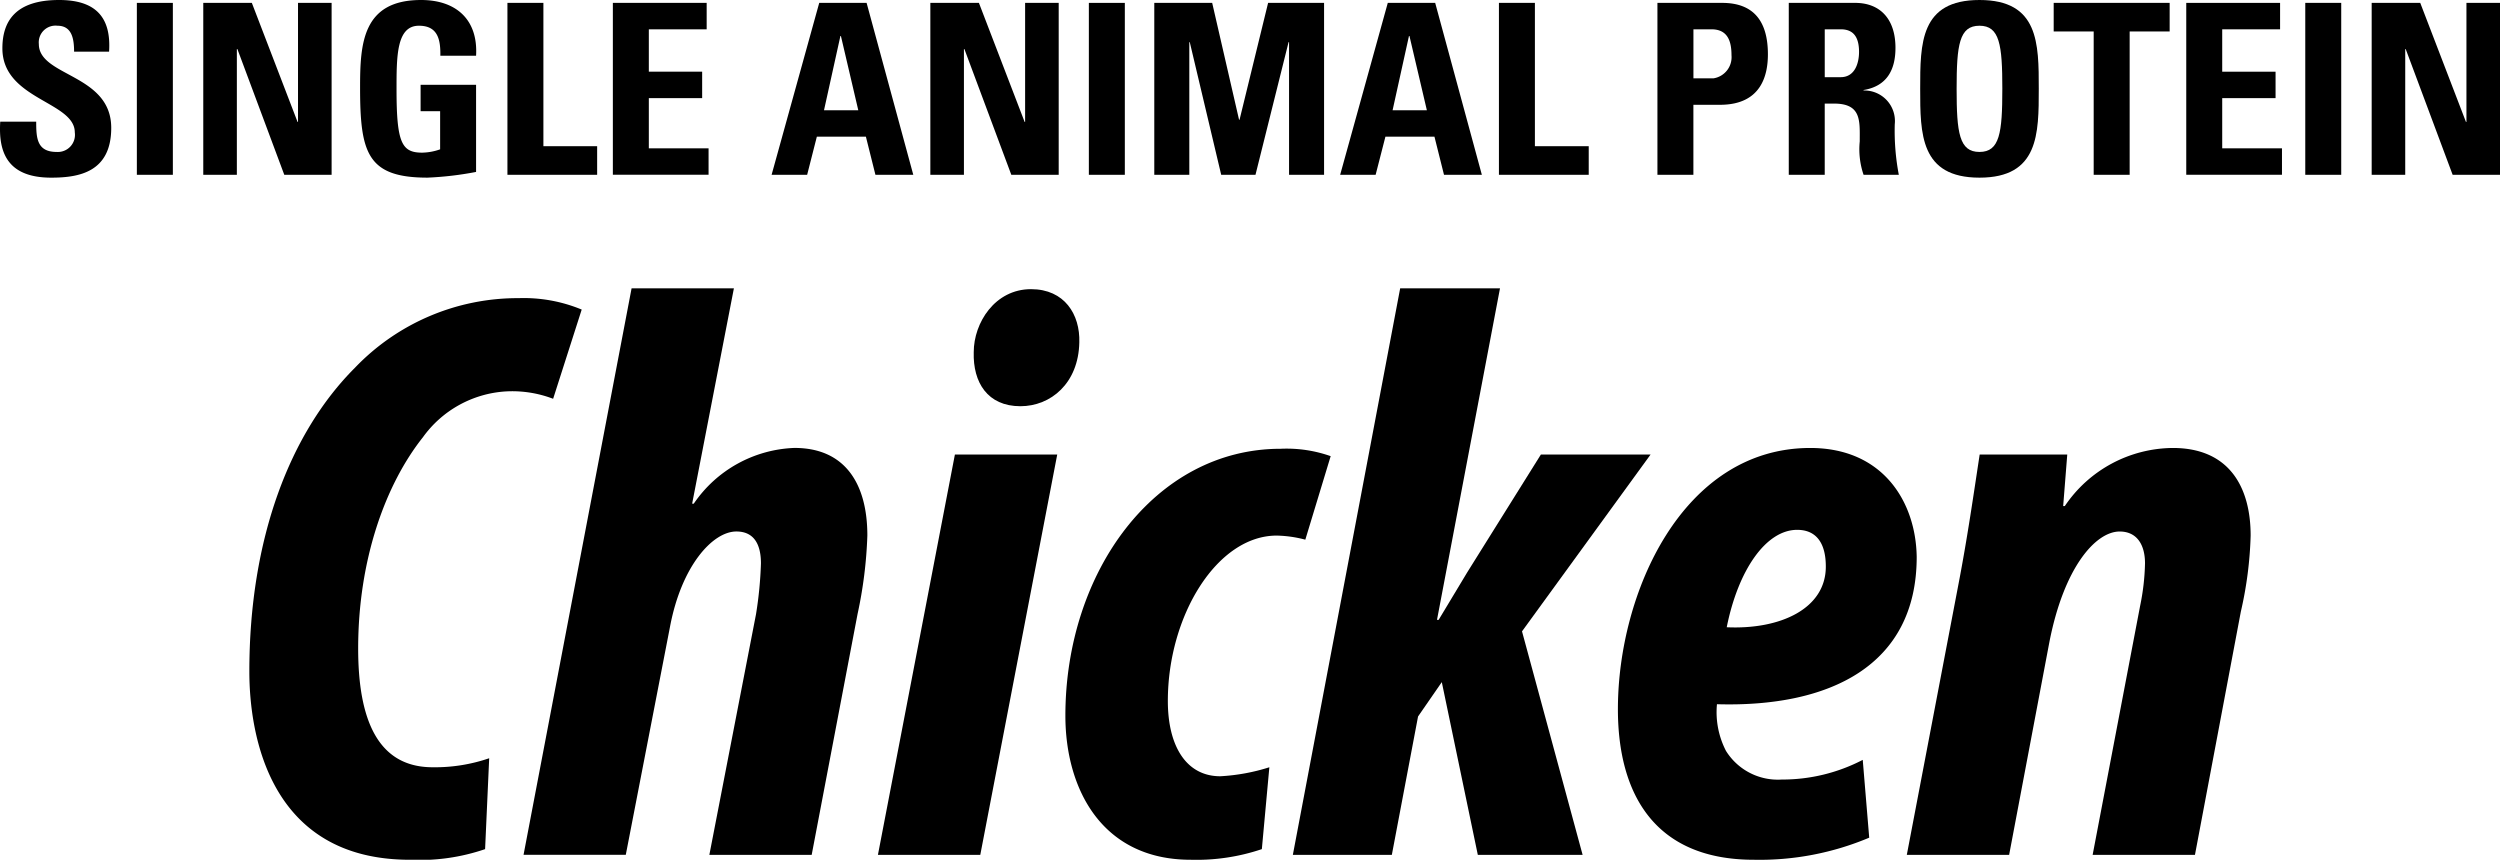
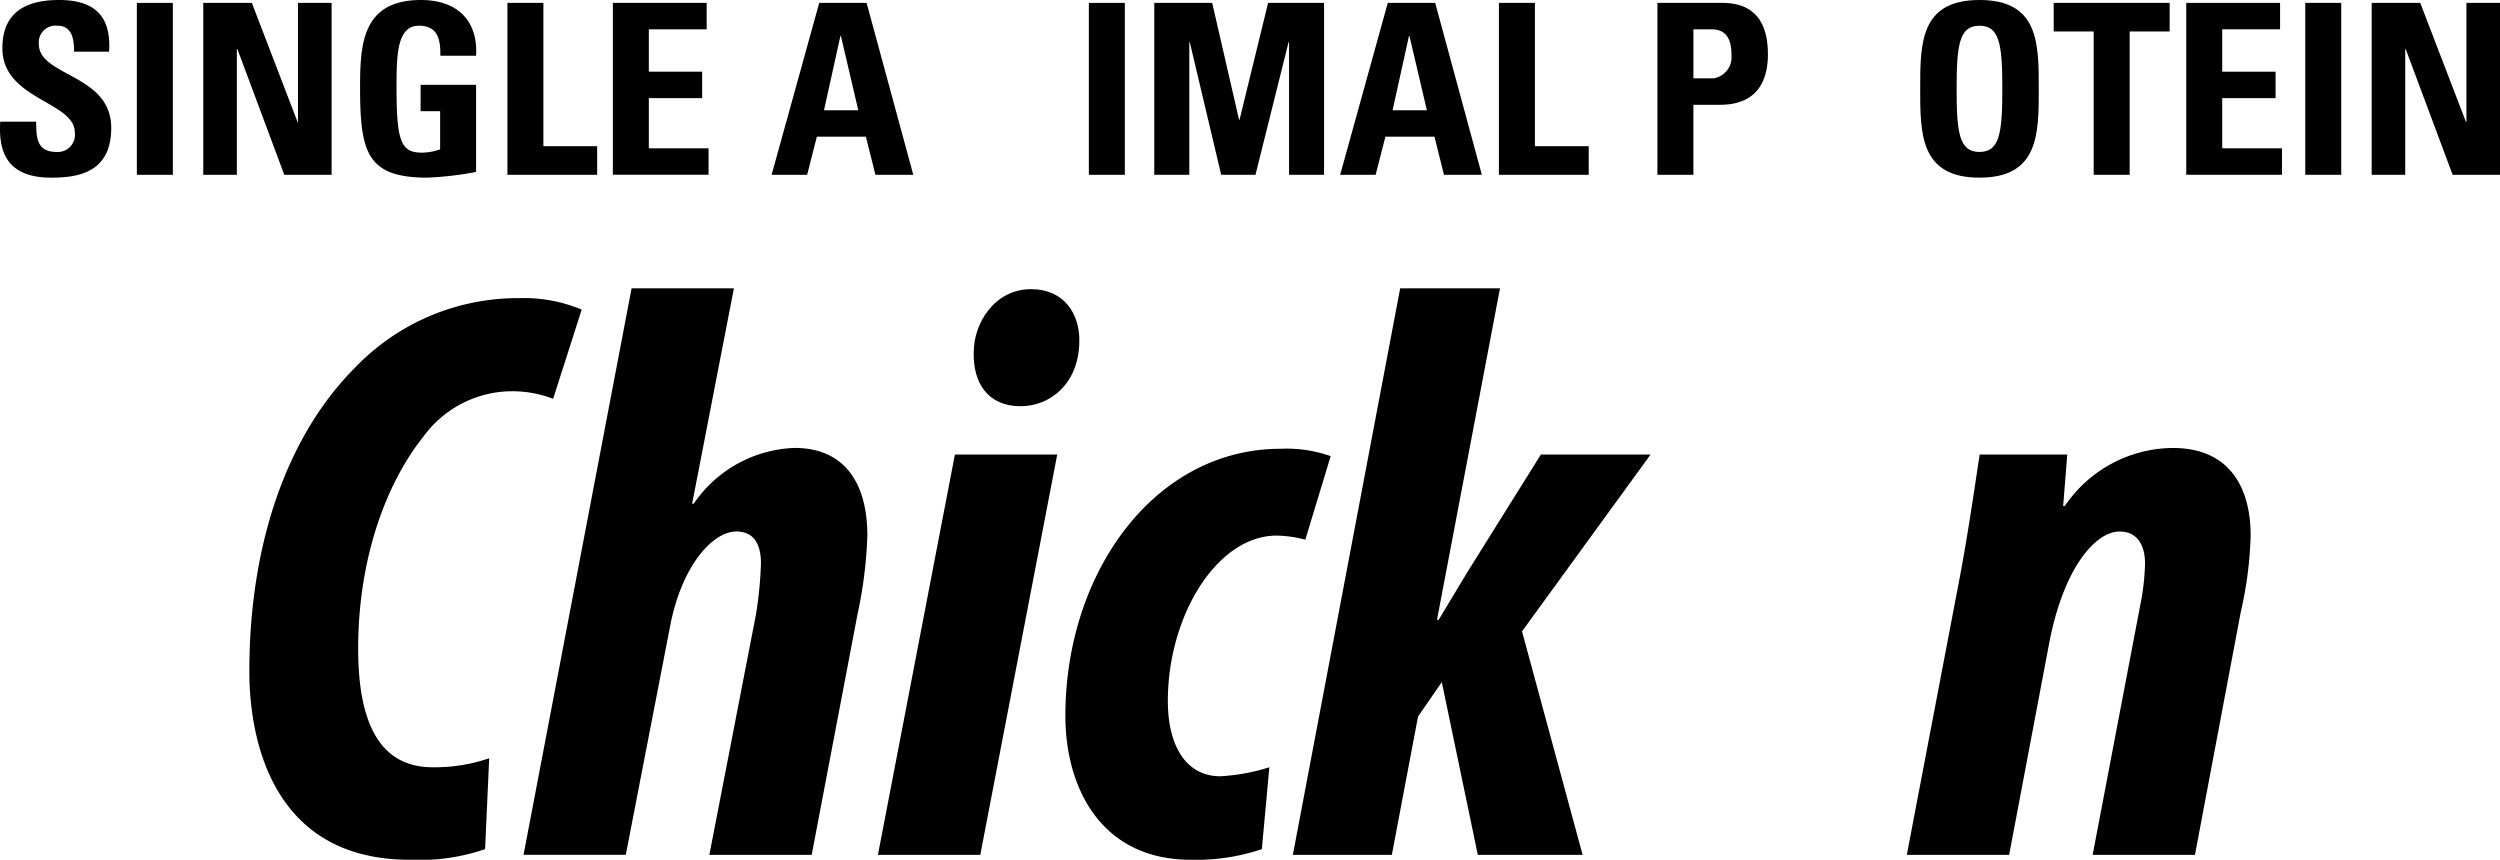
<svg xmlns="http://www.w3.org/2000/svg" id="Layer_1" data-name="Layer 1" viewBox="0 0 175 60.183">
  <title>link-chicken</title>
  <g>
    <g>
      <path d="M16.084,32.253c-3.116,0-3.7-1.833-3.567-3.918h2.517c0,1.151.051,2.118,1.434,2.118a1.2,1.2,0,0,0,1.268-1.367c0-2.168-5.069-2.3-5.069-5.884,0-1.884.9-3.385,3.968-3.385,2.452,0,3.667,1.1,3.5,3.618H17.686c0-.9-0.149-1.817-1.167-1.817a1.172,1.172,0,0,0-1.3,1.283c0,2.284,5.067,2.084,5.067,5.868C20.286,31.886,18,32.253,16.084,32.253Z" transform="translate(-12.5 -19.817)" />
      <path d="M22.08,32.053V20.019H24.6V32.053H22.08Z" transform="translate(-12.5 -19.817)" />
      <path d="M26.729,32.053V20.019h3.4l3.2,8.333h0.032V20.019h2.352V32.053H32.4l-3.282-8.8H29.08v8.8H26.729Z" transform="translate(-12.5 -19.817)" />
      <path d="M43.325,23.718c0.017-1.116-.166-2.1-1.5-2.1-1.567,0-1.567,2.116-1.567,4.45,0,3.767.367,4.435,1.8,4.435a3.954,3.954,0,0,0,1.251-.233V27.6H41.942V25.752h3.883v6.1a22.914,22.914,0,0,1-3.4.4c-4.234,0-4.719-1.75-4.719-6.317,0-3.034.15-6.118,4.268-6.118,2.468,0,4,1.385,3.851,3.9h-2.5Z" transform="translate(-12.5 -19.817)" />
      <path d="M48.02,32.053V20.019h2.518V30.053H54.3v2H48.02Z" transform="translate(-12.5 -19.817)" />
      <path d="M55.4,32.053V20.019h6.567v1.85H57.918v2.967h3.733v1.85H57.918V30.2H62.1v1.85H55.4Z" transform="translate(-12.5 -19.817)" />
      <path d="M66.512,32.053l3.334-12.034h3.316L76.43,32.053H73.78l-0.667-2.668H69.679L69,32.053H66.512Zm4.851-9.718H71.329l-1.149,5.2h2.4Z" transform="translate(-12.5 -19.817)" />
-       <path d="M77.624,32.053V20.019h3.4l3.2,8.333h0.034V20.019h2.351V32.053H83.292l-3.283-8.8H79.975v8.8H77.624Z" transform="translate(-12.5 -19.817)" />
      <path d="M88.72,32.053V20.019h2.518V32.053H88.72Z" transform="translate(-12.5 -19.817)" />
      <path d="M93.3,32.053V20.019h4.053L99.234,28.2h0.034l2-8.183h3.917V32.053h-2.451V22.768H102.7l-2.316,9.285h-2.4l-2.2-9.285H95.752v9.285H93.3Z" transform="translate(-12.5 -19.817)" />
      <path d="M106.311,32.053l3.334-12.034h3.318l3.267,12.034h-2.65l-0.668-2.668h-3.433l-0.685,2.668h-2.483Zm4.851-9.718h-0.034l-1.147,5.2h2.4Z" transform="translate(-12.5 -19.817)" />
      <path d="M117.425,32.053V20.019h2.518V30.053h3.768v2h-6.285Z" transform="translate(-12.5 -19.817)" />
      <path d="M128.52,20.019h4.533c2.3,0,3.2,1.4,3.2,3.6,0,1.367-.4,3.533-3.35,3.533h-1.866v4.9H128.52V20.019Zm2.518,5.283h1.4a1.5,1.5,0,0,0,1.267-1.616c0-.984-0.267-1.817-1.4-1.817h-1.265V25.3Z" transform="translate(-12.5 -19.817)" />
-       <path d="M140.232,32.053h-2.518V20.019h4.651c1.718,0,2.818,1.1,2.818,3.149,0,1.534-.6,2.684-2.234,2.95v0.034a2.138,2.138,0,0,1,2.184,2.367,16.5,16.5,0,0,0,.284,3.533H142.95a5.51,5.51,0,0,1-.268-2.333c0-1.434.135-2.651-1.8-2.651h-0.651v4.984Zm0-6.834h1.118c1,0,1.283-1,1.283-1.767,0-1.151-.483-1.584-1.283-1.584h-1.118v3.351Z" transform="translate(-12.5 -19.817)" />
      <path d="M146.913,26.036c0-3.184,0-6.219,4.151-6.219s4.15,3.034,4.15,6.219c0,3.149,0,6.217-4.15,6.217S146.913,29.186,146.913,26.036Zm5.75,0c0-3.084-.184-4.418-1.6-4.418s-1.6,1.334-1.6,4.418,0.183,4.417,1.6,4.417S152.663,29.119,152.663,26.036Z" transform="translate(-12.5 -19.817)" />
      <path d="M164.376,20.019v2h-2.8V32.053h-2.518V22.019h-2.8v-2h8.117Z" transform="translate(-12.5 -19.817)" />
      <path d="M165.538,32.053V20.019h6.568v1.85h-4.051v2.967h3.734v1.85h-3.734V30.2h4.183v1.85h-6.7Z" transform="translate(-12.5 -19.817)" />
      <path d="M173.869,32.053V20.019h2.517V32.053h-2.517Z" transform="translate(-12.5 -19.817)" />
      <path d="M178.517,32.053V20.019h3.4l3.2,8.333h0.034V20.019H187.5V32.053h-3.315l-3.285-8.8h-0.034v8.8h-2.349Z" transform="translate(-12.5 -19.817)" />
    </g>
    <g>
      <path d="M46.457,79.256A14.109,14.109,0,0,1,41.186,80c-9.8,0-11.232-8.71-11.232-13.181,0-9.34,2.865-16.733,7.393-21.26a15.768,15.768,0,0,1,11.46-4.872,10.59,10.59,0,0,1,4.412.8l-2,6.245a8.02,8.02,0,0,0-3.324-.515A7.724,7.724,0,0,0,42.1,50.43c-2.637,3.324-4.528,8.6-4.528,14.785,0,4.985,1.377,8.31,5.216,8.31a11.685,11.685,0,0,0,3.955-.631Z" transform="translate(-12.5 -19.817)" />
      <path d="M49.148,79.656L56.711,40h7.162L60.95,55.072h0.115a8.911,8.911,0,0,1,7.05-3.9c3.551,0,5.1,2.523,5.1,6.133a30.552,30.552,0,0,1-.687,5.5L69.318,79.656H62.155l3.267-16.849a27.534,27.534,0,0,0,.344-3.553c0-1.375-.516-2.233-1.719-2.233-1.663,0-3.839,2.405-4.642,6.646l-3.1,15.988H49.148Z" transform="translate(-12.5 -19.817)" />
      <path d="M73.955,79.656l5.388-28.022h7.163L81.12,79.656H73.955ZM80.661,44.47c0-2.062,1.489-4.412,4.01-4.412,2.351,0,3.44,1.777,3.381,3.725-0.055,2.865-2,4.469-4.126,4.469C81.633,48.252,80.6,46.591,80.661,44.47Z" transform="translate(-12.5 -19.817)" />
      <path d="M100.829,79.256A14.3,14.3,0,0,1,95.843,80c-6.188,0-8.766-4.928-8.766-10.086,0-10.027,6.245-18.683,15.07-18.683a9.242,9.242,0,0,1,3.5.517l-1.775,5.846a8.475,8.475,0,0,0-2-.286c-4.185,0-7.623,5.615-7.623,11.575,0,3.209,1.319,5.272,3.669,5.272a13.706,13.706,0,0,0,3.437-.63Z" transform="translate(-12.5 -19.817)" />
      <path d="M103,79.656L110.512,40H117.5l-4.411,23.21h0.114c0.688-1.148,1.374-2.293,2-3.323l5.159-8.253h7.679l-9,12.378,4.242,15.645h-7.336l-2.521-12.091-1.662,2.405-1.835,9.686H103Z" transform="translate(-12.5 -19.817)" />
-       <path d="M143.345,78.454A19.725,19.725,0,0,1,135.266,80c-6.878,0-9.513-4.526-9.513-10.544,0-8.138,4.527-18.281,13.466-18.281,5.1,0,7.392,3.782,7.45,7.622,0,7.679-6.189,10.545-13.982,10.315a5.916,5.916,0,0,0,.631,3.267,4.275,4.275,0,0,0,3.9,2.006,12.189,12.189,0,0,0,5.674-1.377ZM138.3,56.906c-2.179,0-4.128,2.808-4.929,6.819,3.783,0.172,6.936-1.319,6.936-4.241C140.31,57.88,139.678,56.906,138.3,56.906Z" transform="translate(-12.5 -19.817)" />
      <path d="M145.977,79.656l3.609-18.91c0.631-3.267,1.089-6.477,1.491-9.112h6.131l-0.286,3.609h0.114a9.2,9.2,0,0,1,7.563-4.068c3.955,0,5.446,2.752,5.446,6.133a26.842,26.842,0,0,1-.687,5.328l-3.211,17.021h-7.162l3.322-17.421a16.258,16.258,0,0,0,.344-2.98c0-1.317-.572-2.233-1.776-2.233-1.66,0-3.9,2.463-4.928,7.792l-2.808,14.843h-7.163Z" transform="translate(-12.5 -19.817)" />
    </g>
  </g>
</svg>